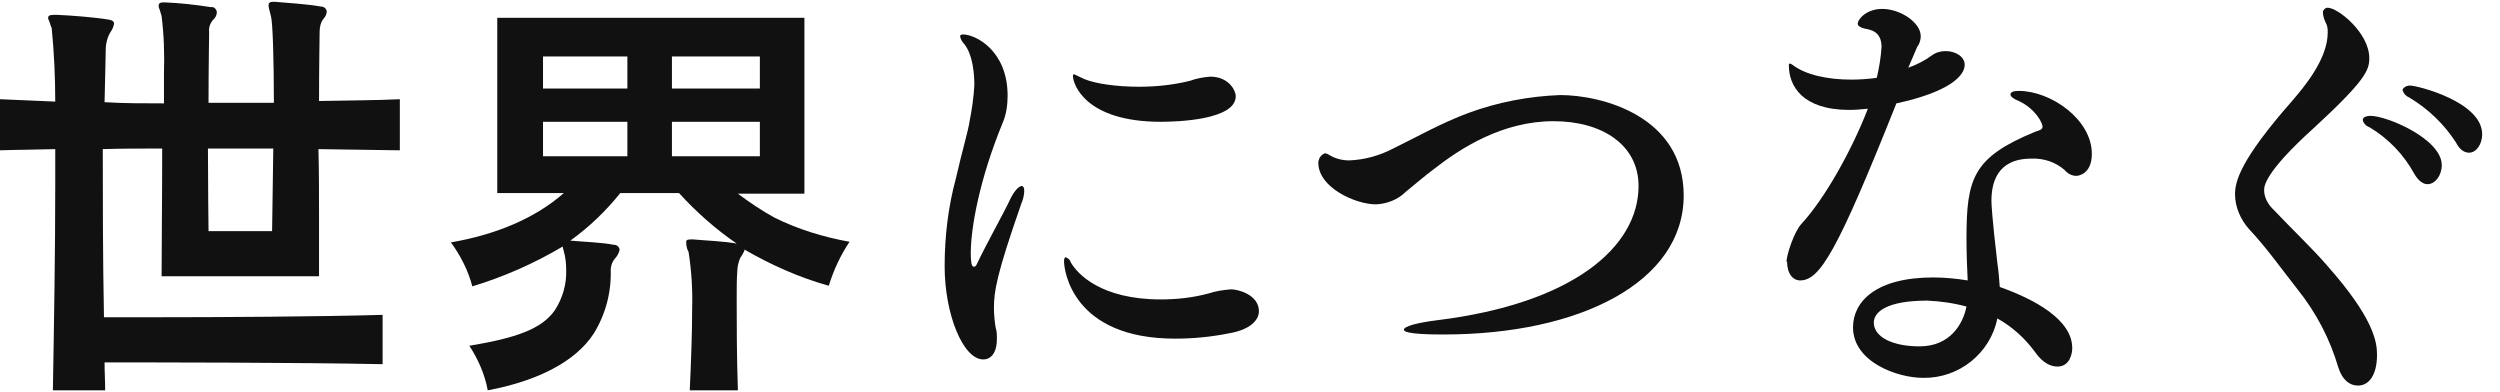
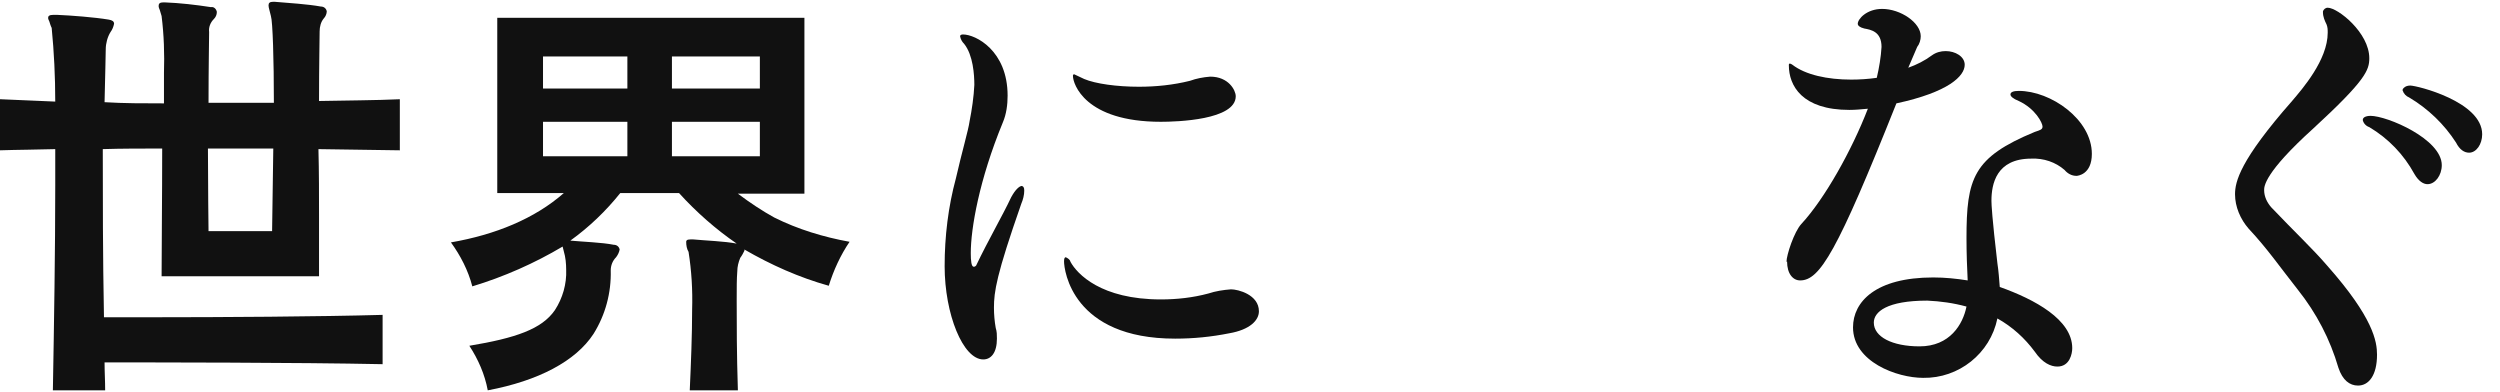
<svg xmlns="http://www.w3.org/2000/svg" id="index-kv-title-2" version="1.1" x="0px" y="0px" viewBox="0 0 420.8 66" style="enable-background:new 0 0 420.8 66;" xml:space="preserve">
  <style type="text/css">
	#index-kv-title-2 .st0{fill-rule:evenodd;clip-rule:evenodd;fill:#111111;}
</style>
  <g>
    <path class="st0" d="M67.4,16.7c-4.4,0.2-9.1,0.2-13.7,0.3c0-6.1,0.1-10.6,0.1-11.7c0-0.8,0.2-1.6,0.7-2.2c0.3-0.3,0.5-0.8,0.5-1.2   c-0.1-0.5-0.5-0.8-1-0.8c-2.2-0.4-5.4-0.6-7.8-0.8h-0.2c-0.6,0-0.8,0.2-0.8,0.6s0.2,0.9,0.4,1.8c0.3,0.9,0.5,7.3,0.5,14.6H35.1   c0-6,0.1-10.9,0.1-11.9c-0.1-0.8,0.2-1.6,0.8-2.2c0.3-0.3,0.5-0.7,0.5-1.2c-0.1-0.5-0.5-0.9-1-0.8c-2.6-0.4-5.2-0.7-7.8-0.8h-0.2   c-0.6,0-0.8,0.2-0.8,0.6c0,0.2,0.1,0.5,0.2,0.7c0.1,0.3,0.2,0.7,0.3,1c0.4,3.2,0.5,6.4,0.4,9.6v5.1c-3.3,0-6.8,0-10-0.2   c0.1-4.7,0.2-7.9,0.2-8.9c0-1,0.3-2.1,0.8-2.9c0.3-0.4,0.5-0.9,0.6-1.4c0-0.4-0.3-0.6-0.9-0.7c-2.4-0.4-6.3-0.7-8.7-0.8H9   c-0.7,0-0.9,0.2-0.9,0.5c0,0.2,0.1,0.4,0.2,0.6c0.1,0.3,0.2,0.7,0.4,1.1c0.4,4.1,0.6,8.2,0.6,12.4L0,16.7v8.6   c3-0.1,6.1-0.1,9.3-0.2v6.2c0,10.7-0.2,23.1-0.4,34.4h8.8c0-1.6-0.1-3.1-0.1-4.7c7.9,0,32.6,0,46.8,0.3v-8.3   c-10.6,0.3-27.4,0.4-38.3,0.4h-8.6c-0.2-10.4-0.2-20.3-0.2-28.3C20.4,25,24,25,27.3,25c0,8.2-0.1,16.6-0.1,21.5h26.5v-9.9   c0-3.7,0-7.7-0.1-11.5l13.7,0.2V16.7z M45.8,38.9H35.1c0,0-0.1-8.2-0.1-13.9H46C45.9,30.9,45.8,38.9,45.8,38.9z" />
  </g>
  <g>
    <path class="st0" d="M124.2,32.6h11.2V3H83.7v29.5h11.2c-4.9,4.3-11.5,7-19,8.3c1.6,2.2,2.9,4.7,3.6,7.4c5.3-1.6,10.5-3.9,15.2-6.7   c0.1,0.3,0.1,0.5,0.2,0.8c0.3,1,0.4,2.1,0.4,3.1c0.1,2.4-0.6,4.8-1.9,6.8c-2.2,3.2-6.6,4.7-14.4,6c1.5,2.3,2.6,4.8,3.1,7.5   c8.5-1.6,14.8-4.9,17.8-9.5c2-3.2,3-6.9,2.9-10.7c0-0.8,0.3-1.6,0.9-2.2c0.3-0.4,0.5-0.8,0.6-1.3c-0.1-0.5-0.5-0.8-1-0.8   c-2-0.4-5.2-0.5-7.3-0.7c3.2-2.3,6-5,8.4-8h9.9c2.9,3.2,6.2,6.1,9.7,8.5c-2.1-0.4-5.2-0.5-7.3-0.7h-0.5c-0.6,0-0.7,0.2-0.7,0.4   c0,0.6,0.1,1.2,0.4,1.7c0.5,3.2,0.7,6.4,0.6,9.7c0,4.3-0.2,9.1-0.4,13.6h8.1c-0.2-6.1-0.2-11.3-0.2-15.1c0-2.1,0-3.7,0.1-4.9   c0-0.8,0.2-1.6,0.5-2.3c0.3-0.4,0.5-0.8,0.7-1.2V42c4.5,2.6,9.2,4.7,14.2,6.1c0.8-2.6,2-5.2,3.5-7.4c-4.4-0.8-8.7-2.1-12.7-4.1   C128.3,35.5,126.2,34.1,124.2,32.6z M113.1,9.5h14.8v5.4h0h-14.8V9.5z M105.6,26.3L105.6,26.3l-14.2,0v-5.8h14.2V26.3z M105.6,14.9   L105.6,14.9H91.4V9.5h14.2V14.9z M113.1,26.3v-5.8h14.8v5.8l0,0H113.1z" />
    <polygon class="st0" points="143.2,40.8 143.2,40.8 143.2,40.8  " />
  </g>
  <g>
    <path class="st0" d="M208,16.2c0-1-1.2-3.3-4.3-3.3c-1.2,0.1-2.3,0.3-3.4,0.7c-2.8,0.7-5.7,1-8.6,1c-3.7,0-7.3-0.5-9.2-1.3   c-0.6-0.3-1.1-0.5-1.7-0.8c-0.1,0-0.2,0.1-0.2,0.2c0,0,0,0,0,0.1c0,1.3,2,7.7,14.8,7.7C198.1,20.5,208,20.2,208,16.2L208,16.2z" />
    <path class="st0" d="M203.4,49.4c-2.6,0.7-5.3,1-8,1c-10.1,0-14.1-4.3-15.2-6.3c-0.1-0.4-0.4-0.6-0.8-0.8c-0.2,0-0.3,0.2-0.3,0.7   c0,1.5,1.4,13,18.7,13c3.1,0,6.1-0.3,9.1-0.9c3.5-0.6,5-2.2,5-3.7c0-2.8-3.5-3.7-4.7-3.7C205.9,48.8,204.6,49,203.4,49.4   L203.4,49.4z" />
    <path class="st0" d="M164.3,44.7c-0.1,0.1-0.2,0.2-0.4,0.2c-0.4,0-0.5-1-0.5-2.3c0-4.1,1.4-12.3,5.4-22c0.6-1.4,0.8-3,0.8-4.5   c0-7.6-5.4-10.3-7.5-10.3c-0.3,0-0.5,0.1-0.5,0.3c0.1,0.5,0.3,0.9,0.7,1.3c1.5,1.9,1.7,5.2,1.7,6.9c-0.1,2-0.4,4.1-0.8,6.1   c-0.2,1.5-1.3,5.2-2.3,9.6c-1.3,4.8-1.9,9.8-1.9,14.8c0,8.1,3.1,15.7,6.5,15.7c1.3,0,2.3-1.1,2.3-3.5c0-0.6,0-1.2-0.2-1.8   c-0.2-1.1-0.3-2.3-0.3-3.4c0-2.7,0.4-5.5,4.6-17.5c0.3-0.7,0.5-1.5,0.5-2.2c0-0.2,0-0.5-0.2-0.7c-0.1,0-0.1-0.1-0.2-0.1   c-0.4,0-1.1,0.6-1.8,1.9C168.8,36.2,166.3,40.5,164.3,44.7L164.3,44.7z" />
  </g>
  <g>
-     <path class="st0" d="M247.2,19c-4.6,1.7-8.8,4.1-12.7,6c-2.3,1.2-4.8,1.9-7.4,2c-1.2,0-2.4-0.3-3.5-1c-0.2-0.1-0.4-0.2-0.6-0.2   c-0.5,0.2-0.9,0.6-1,1.1c-0.1,0.2-0.1,0.3-0.1,0.5c0,4.2,6.3,7,9.7,7c1.9-0.1,3.7-0.8,5-2.1c1.6-1.3,3.1-2.6,4.7-3.8   c4.6-3.6,11.6-8.1,20.2-8.1c8.2,0,14.3,4,14.3,10.9c0,10.3-11.1,19.8-33.9,22.6c-3.2,0.4-5.6,1-5.6,1.6c0,0.8,5.1,0.8,6.7,0.8   c22.9,0,40.4-8.8,40.4-23.4c0-13.3-13.7-16.9-20.8-16.9C257.3,16.2,252.1,17.2,247.2,19L247.2,19z" />
-   </g>
+     </g>
  <g>
    <path class="st0" d="M300.8,44c0,2.1,1,3.2,2.2,3.2c3.3,0,6.2-4.7,16.2-29.8c8.8-1.9,11.5-4.6,11.5-6.5c0-1.4-1.6-2.3-3.2-2.3   c-0.8,0-1.6,0.2-2.3,0.7c-1.2,0.9-2.6,1.6-4,2.1l0.3-0.7l1.2-2.8c0.4-0.5,0.6-1.2,0.6-1.8c0-2.3-3.4-4.6-6.5-4.6   c-2.6,0-4.1,1.7-4.1,2.5c0,0.3,0.3,0.6,1.1,0.8c1.1,0.2,2.9,0.5,2.9,3.1c-0.1,1.7-0.4,3.5-0.8,5.2c-1.4,0.2-2.9,0.3-4.3,0.3   c-4,0-7.7-0.8-9.9-2.5c-0.1-0.1-0.2-0.1-0.4-0.2c-0.2,0-0.2,0.1-0.2,0.3c0,3.4,2.2,7.5,10.2,7.5c1,0,2-0.1,3.1-0.2   c-2.7,7-7.3,15.2-11.2,19.4c-1.2,1.3-2.5,5.2-2.5,6.4L300.8,44L300.8,44z" />
    <path class="st0" d="M339.8,15.3c-0.9,0-1.4,0.2-1.4,0.6c0,0.3,0.4,0.7,1.4,1.1c2.8,1.3,4,3.7,4,4.3c0,0.5-0.4,0.6-1.3,0.9   C332.1,26.5,331,30,331,40.1c0,2.5,0.1,5.2,0.2,7.1c-1.9-0.3-3.8-0.5-5.8-0.5c-9.7,0-13.5,4.1-13.5,8.4c0,5.8,7.4,8.5,11.8,8.5   c6,0.1,11.3-4.1,12.5-10l0,0c2.5,1.4,4.6,3.3,6.3,5.6c1.3,1.9,2.7,2.5,3.8,2.5c2.1,0,2.5-2.2,2.5-3.1c0-4.8-6.3-8.2-12.2-10.3   c-0.1-1.3-0.2-2.7-0.4-4c-0.9-7.7-1-9.9-1-10.5c0-2.8,0.8-7.1,6.7-7.1c2.1-0.1,4.1,0.6,5.6,1.9c0.5,0.6,1.2,1,2,1   c0.2,0,2.6-0.2,2.6-3.7C352.1,20.1,345.2,15.3,339.8,15.3z M331,51.6c-0.6,3-2.8,6.7-7.9,6.7c-4.6,0-7.7-1.6-7.7-4   c0-1.8,2.2-3.7,9-3.7C326.6,50.7,328.8,51,331,51.6L331,51.6z" />
  </g>
  <g>
    <path class="st0" d="M415.6,25.7c1.2,0,2.2-1.4,2.2-3.1c0-5.5-11-8.2-12.1-8.2c-0.4,0-0.8,0.1-1.1,0.4c-0.1,0.1-0.2,0.2-0.2,0.4   c0.2,0.6,0.6,1,1.1,1.2c3.2,1.9,5.9,4.5,7.9,7.6C414,25.2,414.8,25.7,415.6,25.7L415.6,25.7z" />
    <path class="st0" d="M408.6,31c1.3,0,2.4-1.5,2.4-3.2c0-4.4-9.2-8.3-12-8.3c-0.4,0-1.3,0.1-1.3,0.7c0.1,0.5,0.5,1,1.1,1.2   c3.2,1.9,5.8,4.6,7.6,7.9C407.1,30.5,407.9,31,408.6,31L408.6,31z" />
    <path class="st0" d="M389.4,21.6c8.8-8.1,9.4-9.8,9.4-11.8c0-4.3-5.3-8.5-7-8.5c-0.4,0-0.7,0.3-0.8,0.6c0,0.1,0,0.1,0,0.2   c0,0.7,0.3,1.4,0.6,2c0.2,0.5,0.2,0.9,0.2,1.4c0,4.6-4.3,9.5-6,11.5c-8.8,10-9.6,13.6-9.6,15.7c0,2.1,0.9,4.2,2.3,5.8   c3.1,3.3,5.3,6.5,8.3,10.3c3.1,3.9,5.4,8.3,6.8,13.1c0.7,2.1,1.9,3,3.3,3c1.8,0,3.2-1.7,3.2-5.2c0-2.2-0.6-6.2-8.4-15   c-2.4-2.8-5.6-5.8-9.4-9.8c-0.7-0.8-1.2-1.8-1.2-2.9C381.1,31.4,381.1,29.1,389.4,21.6L389.4,21.6z" />
  </g>
</svg>